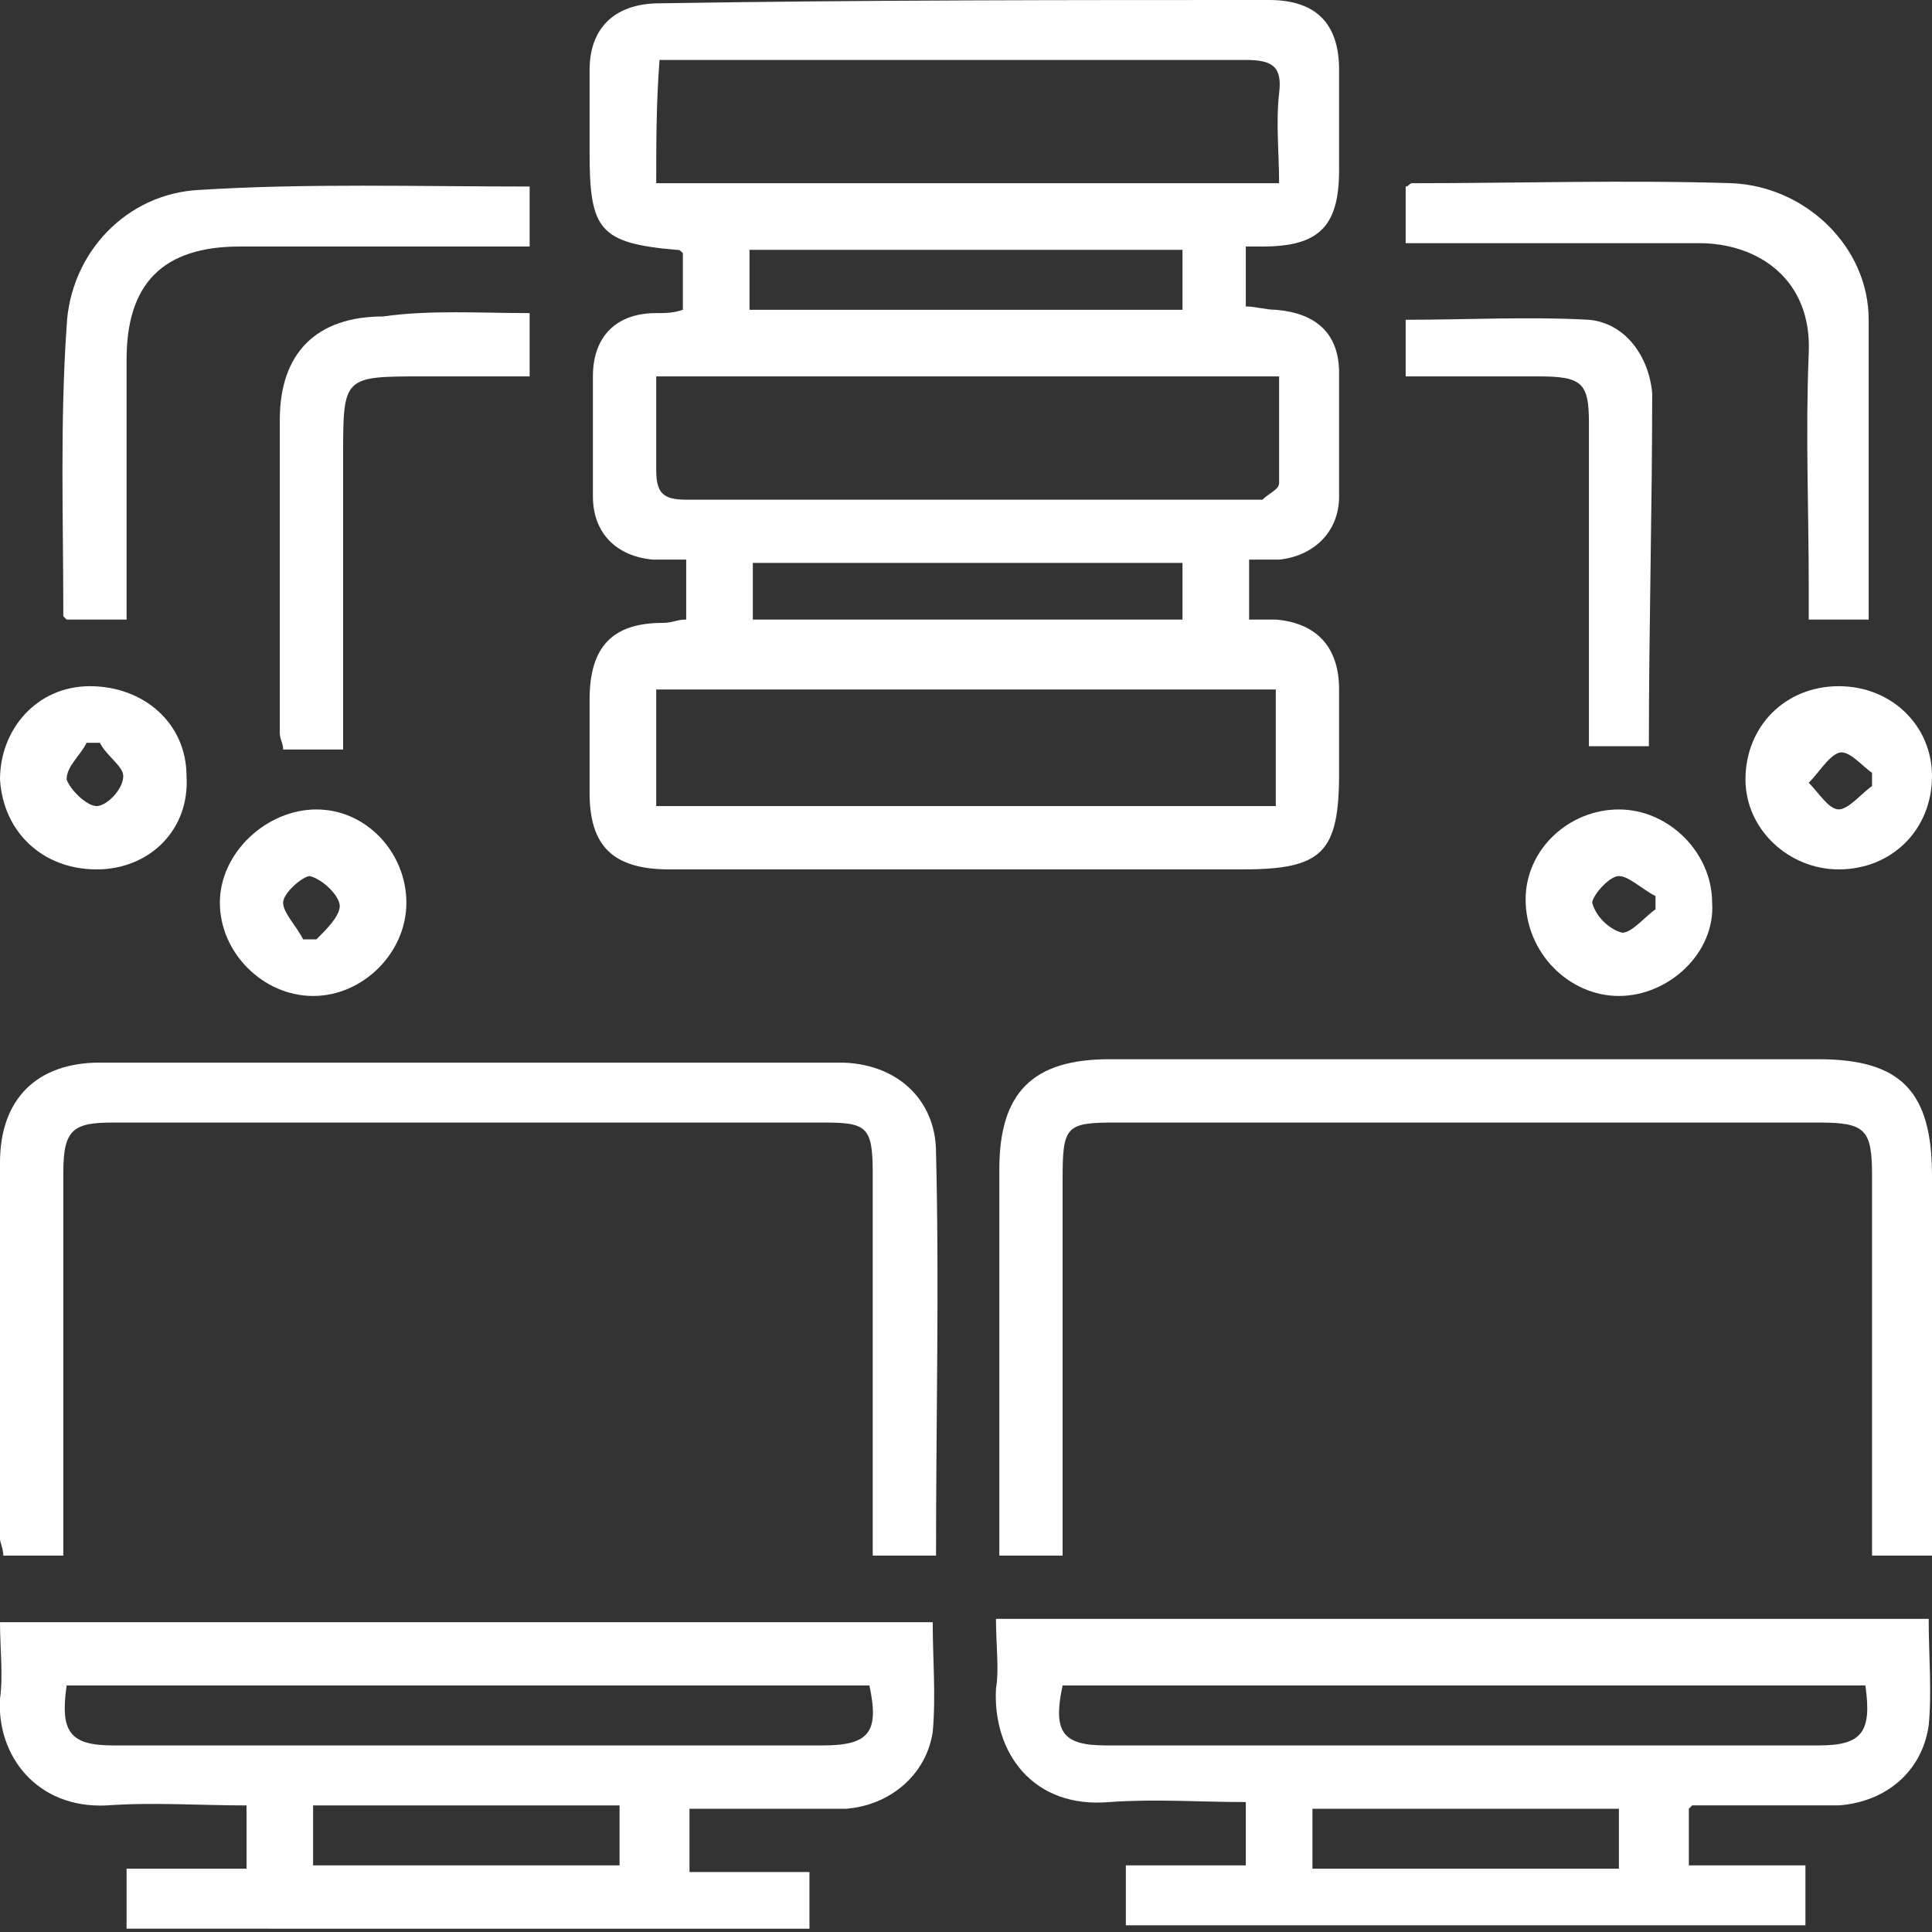
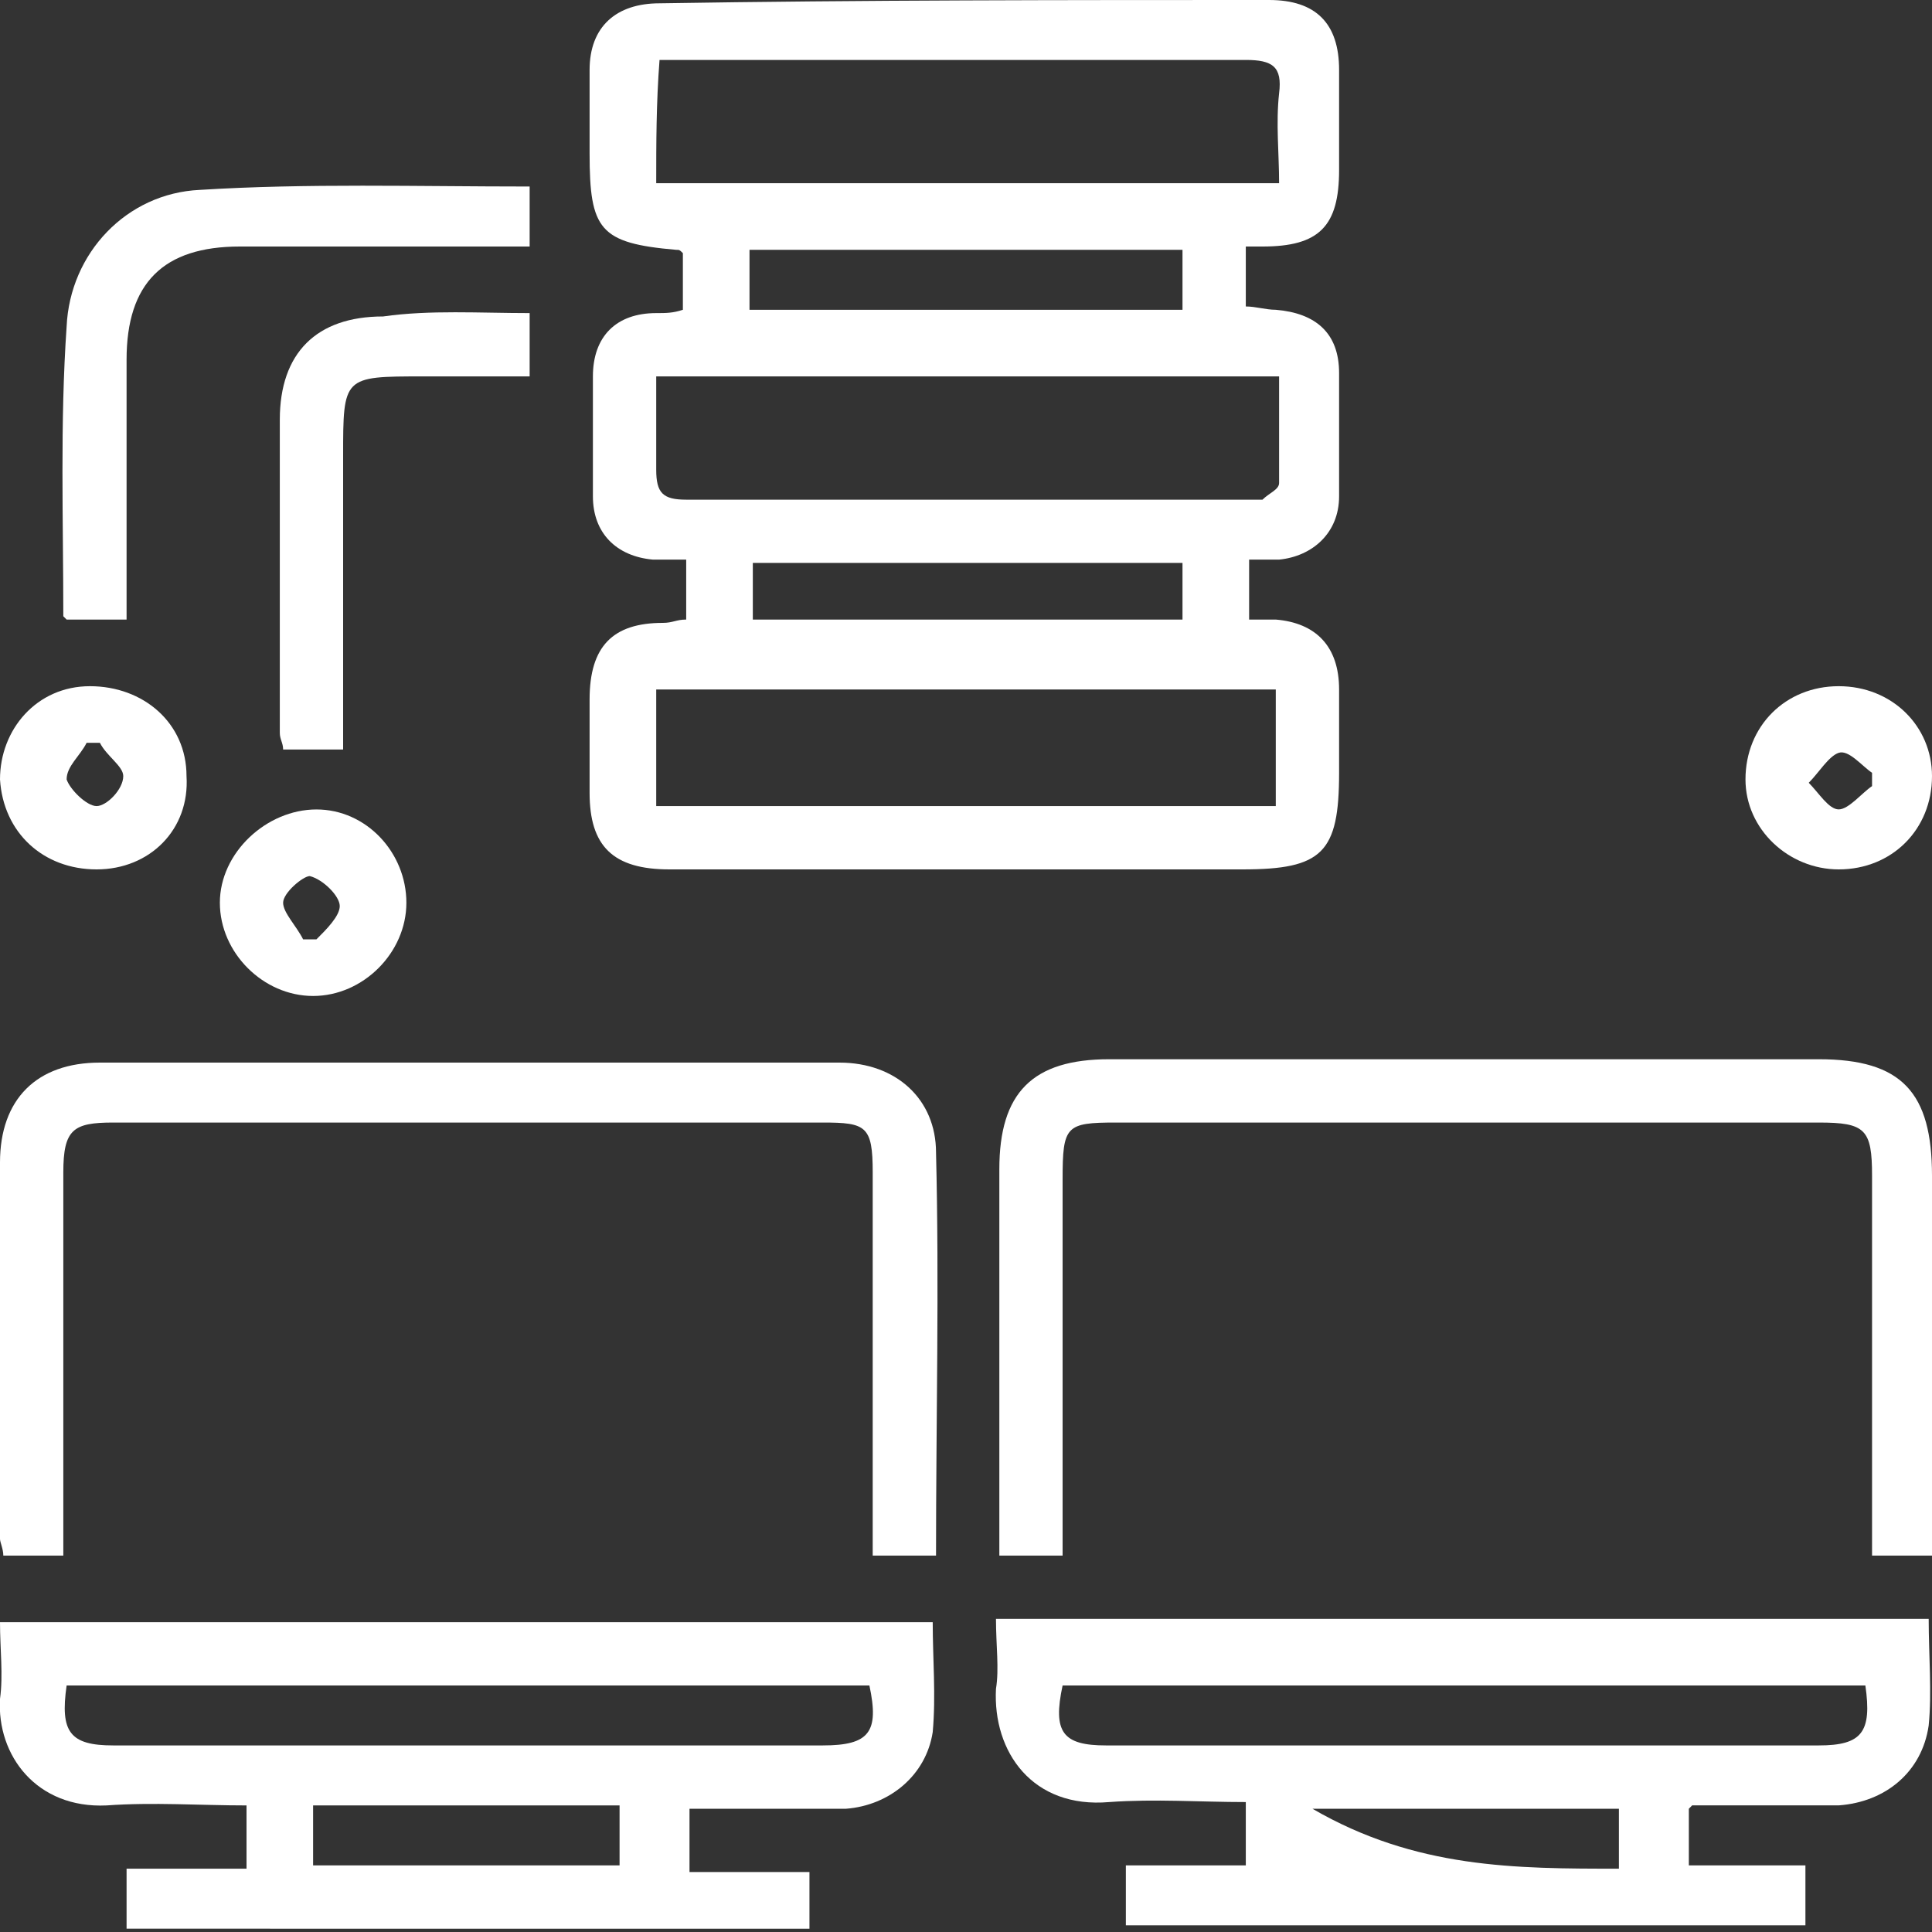
<svg xmlns="http://www.w3.org/2000/svg" width="35" height="35" viewBox="0 0 35 35" fill="none">
  <rect x="0" y="0" width="35" height="35" fill="#333333" stroke="none" />
  <g clip-path="url(#clip0_539_2280)">
    <path d="M12.431 11.224C12.431 10.862 12.431 10.56 12.431 10.138C12.19 10.138 12.009 10.138 11.828 10.138C11.164 10.078 10.741 9.655 10.741 8.991C10.741 8.267 10.741 7.543 10.741 6.819C10.741 6.095 11.164 5.672 11.888 5.672C12.069 5.672 12.19 5.672 12.371 5.612C12.371 5.25 12.371 4.888 12.371 4.586C12.31 4.526 12.31 4.526 12.25 4.526C10.862 4.405 10.681 4.164 10.681 2.776C10.681 2.293 10.681 1.75 10.681 1.267C10.681 0.483 11.164 0.06 11.948 0.06C15.629 0 19.31 0 22.991 0C23.836 0 24.259 0.422 24.259 1.267C24.259 1.871 24.259 2.474 24.259 3.078C24.259 4.103 23.896 4.466 22.871 4.466C22.81 4.466 22.69 4.466 22.569 4.466C22.569 4.828 22.569 5.129 22.569 5.552C22.75 5.552 22.931 5.612 23.112 5.612C23.836 5.672 24.259 6.034 24.259 6.759C24.259 7.483 24.259 8.267 24.259 8.991C24.259 9.655 23.776 10.078 23.172 10.138C22.991 10.138 22.81 10.138 22.629 10.138C22.629 10.5 22.629 10.862 22.629 11.224C22.81 11.224 22.991 11.224 23.112 11.224C23.836 11.284 24.259 11.707 24.259 12.491C24.259 12.974 24.259 13.517 24.259 14C24.259 15.448 23.957 15.75 22.509 15.75C19.31 15.75 16.052 15.75 12.853 15.75C12.612 15.75 12.371 15.75 12.129 15.75C11.103 15.75 10.681 15.328 10.681 14.362C10.681 13.819 10.681 13.216 10.681 12.672C10.681 11.707 11.103 11.284 12.009 11.284C12.19 11.284 12.25 11.224 12.431 11.224ZM23.172 6.819C19.371 6.819 15.629 6.819 11.888 6.819C11.888 7.422 11.888 7.966 11.888 8.509C11.888 8.931 12.009 9.052 12.431 9.052C15.81 9.052 19.25 9.052 22.629 9.052C22.69 9.052 22.81 9.052 22.871 9.052C22.991 8.931 23.172 8.871 23.172 8.75C23.172 8.086 23.172 7.483 23.172 6.819ZM11.888 3.319C15.69 3.319 19.371 3.319 23.172 3.319C23.172 2.776 23.112 2.233 23.172 1.69C23.233 1.207 23.052 1.086 22.569 1.086C19.19 1.086 15.81 1.086 12.491 1.086C12.31 1.086 12.129 1.086 11.948 1.086C11.888 1.871 11.888 2.595 11.888 3.319ZM11.888 14.603C15.69 14.603 19.371 14.603 23.112 14.603C23.112 13.879 23.112 13.155 23.112 12.491C19.371 12.491 15.629 12.491 11.888 12.491C11.888 13.216 11.888 13.879 11.888 14.603ZM13.578 5.612C16.233 5.612 18.828 5.612 21.422 5.612C21.422 5.25 21.422 4.888 21.422 4.526C18.767 4.526 16.233 4.526 13.578 4.526C13.578 4.888 13.578 5.25 13.578 5.612ZM21.422 10.198C18.767 10.198 16.172 10.198 13.638 10.198C13.638 10.56 13.638 10.922 13.638 11.224C16.233 11.224 18.828 11.224 21.422 11.224C21.422 10.862 21.422 10.56 21.422 10.198Z" fill="white" />
-     <path d="M18.043 29.327C23.715 29.327 29.328 29.327 34.94 29.327C34.94 29.991 35 30.655 34.94 31.258C34.819 32.103 34.155 32.646 33.31 32.706C32.405 32.706 31.5 32.706 30.655 32.706C30.655 32.706 30.655 32.706 30.595 32.767C30.595 33.069 30.595 33.431 30.595 33.793C31.259 33.793 31.983 33.793 32.707 33.793C32.707 34.215 32.707 34.517 32.707 34.879C28.603 34.879 24.5 34.879 20.396 34.879C20.396 34.517 20.396 34.215 20.396 33.793C21.121 33.793 21.845 33.793 22.569 33.793C22.569 33.37 22.569 33.069 22.569 32.646C21.724 32.646 20.94 32.586 20.095 32.646C18.707 32.767 17.983 31.741 18.043 30.594C18.103 30.232 18.043 29.81 18.043 29.327ZM33.793 30.534C28.905 30.534 24.078 30.534 19.25 30.534C19.069 31.379 19.25 31.62 20.035 31.62C24.319 31.62 28.603 31.62 32.948 31.62C33.733 31.62 33.914 31.379 33.793 30.534ZM29.328 32.767C27.457 32.767 25.646 32.767 23.776 32.767C23.776 33.129 23.776 33.491 23.776 33.853C25.646 33.853 27.457 33.853 29.328 33.853C29.328 33.431 29.328 33.129 29.328 32.767Z" fill="white" />
+     <path d="M18.043 29.327C23.715 29.327 29.328 29.327 34.94 29.327C34.94 29.991 35 30.655 34.94 31.258C34.819 32.103 34.155 32.646 33.31 32.706C32.405 32.706 31.5 32.706 30.655 32.706C30.655 32.706 30.655 32.706 30.595 32.767C30.595 33.069 30.595 33.431 30.595 33.793C31.259 33.793 31.983 33.793 32.707 33.793C32.707 34.215 32.707 34.517 32.707 34.879C28.603 34.879 24.5 34.879 20.396 34.879C20.396 34.517 20.396 34.215 20.396 33.793C21.121 33.793 21.845 33.793 22.569 33.793C22.569 33.37 22.569 33.069 22.569 32.646C21.724 32.646 20.94 32.586 20.095 32.646C18.707 32.767 17.983 31.741 18.043 30.594C18.103 30.232 18.043 29.81 18.043 29.327ZM33.793 30.534C28.905 30.534 24.078 30.534 19.25 30.534C19.069 31.379 19.25 31.62 20.035 31.62C24.319 31.62 28.603 31.62 32.948 31.62C33.733 31.62 33.914 31.379 33.793 30.534ZM29.328 32.767C27.457 32.767 25.646 32.767 23.776 32.767C25.646 33.853 27.457 33.853 29.328 33.853C29.328 33.431 29.328 33.129 29.328 32.767Z" fill="white" />
    <path d="M2.293 34.939C2.293 34.577 2.293 34.276 2.293 33.853C3.017 33.853 3.741 33.853 4.466 33.853C4.466 33.431 4.466 33.129 4.466 32.707C3.621 32.707 2.776 32.646 1.931 32.707C0.664 32.767 -0.06 31.802 1.62851e-05 30.776C0.06 30.353 1.62851e-05 29.87 1.62851e-05 29.388C5.672 29.388 11.284 29.388 16.897 29.388C16.897 30.052 16.957 30.715 16.897 31.379C16.776 32.164 16.112 32.707 15.328 32.767C14.422 32.767 13.457 32.767 12.491 32.767C12.491 33.189 12.491 33.491 12.491 33.914C13.216 33.914 13.879 33.914 14.664 33.914C14.664 34.336 14.664 34.638 14.664 35C10.56 34.939 6.457 34.939 2.293 34.939ZM1.207 30.534C1.086 31.379 1.267 31.62 2.052 31.62C6.336 31.62 10.621 31.62 14.905 31.62C15.75 31.62 15.931 31.379 15.75 30.534C10.922 30.534 6.095 30.534 1.207 30.534ZM5.672 33.793C7.543 33.793 9.353 33.793 11.224 33.793C11.224 33.431 11.224 33.069 11.224 32.707C9.353 32.707 7.543 32.707 5.672 32.707C5.672 33.129 5.672 33.431 5.672 33.793Z" fill="white" />
    <path d="M35 28.181C34.638 28.181 34.276 28.181 33.914 28.181C33.914 27.939 33.914 27.758 33.914 27.577C33.914 25.465 33.914 23.414 33.914 21.302C33.914 20.457 33.793 20.336 32.948 20.336C28.724 20.336 24.44 20.336 20.215 20.336C19.31 20.336 19.25 20.396 19.25 21.362C19.25 23.414 19.25 25.526 19.25 27.577C19.25 27.758 19.25 28 19.25 28.181C18.828 28.181 18.526 28.181 18.104 28.181C18.104 28 18.104 27.819 18.104 27.638C18.104 25.465 18.104 23.353 18.104 21.181C18.104 19.793 18.707 19.189 20.095 19.189C24.379 19.189 28.664 19.189 32.948 19.189C34.457 19.189 35 19.793 35 21.302C35 23.534 35 25.767 35 28C35 28.06 35 28.06 35 28.181Z" fill="white" />
    <path d="M1.147 28.181C0.724 28.181 0.422 28.181 0.06 28.181C0.06 28.06 0 27.94 0 27.879C0 25.586 0 23.353 0 21.06C0 19.914 0.664 19.25 1.81 19.25C6.276 19.25 10.741 19.25 15.207 19.25C16.233 19.25 16.957 19.914 16.957 20.879C17.017 23.293 16.957 25.707 16.957 28.181C16.595 28.181 16.233 28.181 15.81 28.181C15.81 28 15.81 27.759 15.81 27.517C15.81 25.405 15.81 23.353 15.81 21.241C15.81 20.397 15.69 20.336 14.905 20.336C10.621 20.336 6.336 20.336 2.052 20.336C1.328 20.336 1.147 20.457 1.147 21.241C1.147 23.353 1.147 25.465 1.147 27.578C1.147 27.759 1.147 27.94 1.147 28.181Z" fill="white" />
    <path d="M9.595 3.379C9.595 3.741 9.595 4.103 9.595 4.466C9.293 4.466 9.052 4.466 8.75 4.466C7.302 4.466 5.793 4.466 4.345 4.466C2.957 4.466 2.293 5.129 2.293 6.517C2.293 7.905 2.293 9.233 2.293 10.621C2.293 10.802 2.293 10.983 2.293 11.224C1.931 11.224 1.569 11.224 1.207 11.224L1.147 11.164C1.147 9.414 1.086 7.664 1.207 5.914C1.267 4.586 2.293 3.5 3.621 3.44C5.552 3.319 7.543 3.379 9.595 3.379Z" fill="white" />
-     <path d="M33.853 11.224C33.491 11.224 33.19 11.224 32.767 11.224C32.767 11.043 32.767 10.802 32.767 10.62C32.767 9.233 32.707 7.845 32.767 6.396C32.828 5.069 31.862 4.405 30.776 4.405C29.207 4.405 27.638 4.405 26.069 4.405C25.888 4.405 25.707 4.405 25.465 4.405C25.465 4.043 25.465 3.681 25.465 3.379C25.526 3.379 25.526 3.319 25.586 3.319C27.517 3.319 29.448 3.258 31.379 3.319C32.707 3.379 33.853 4.465 33.853 5.793C33.853 7.664 33.853 9.414 33.853 11.224Z" fill="white" />
    <path d="M9.595 5.672C9.595 6.095 9.595 6.396 9.595 6.819C8.931 6.819 8.328 6.819 7.664 6.819C6.216 6.819 6.216 6.819 6.216 8.267C6.216 10.017 6.216 11.767 6.216 13.578C5.853 13.578 5.491 13.578 5.129 13.578C5.129 13.457 5.069 13.396 5.069 13.276C5.069 11.405 5.069 9.474 5.069 7.603C5.069 6.396 5.733 5.733 6.94 5.733C7.784 5.612 8.69 5.672 9.595 5.672Z" fill="white" />
-     <path d="M29.871 13.518C29.509 13.518 29.207 13.518 28.785 13.518C28.785 13.336 28.785 13.155 28.785 12.975C28.785 11.225 28.785 9.474 28.785 7.664C28.785 6.94 28.664 6.819 27.879 6.819C27.095 6.819 26.31 6.819 25.465 6.819C25.465 6.457 25.465 6.095 25.465 5.793C26.552 5.793 27.698 5.733 28.785 5.793C29.448 5.854 29.871 6.457 29.931 7.121C29.931 9.233 29.871 11.345 29.871 13.518Z" fill="white" />
    <path d="M5.672 18.043C4.767 18.043 3.983 17.259 3.983 16.354C3.983 15.448 4.828 14.664 5.733 14.664C6.638 14.664 7.362 15.448 7.362 16.354C7.362 17.259 6.578 18.043 5.672 18.043ZM5.491 17.017C5.552 17.017 5.672 17.017 5.733 17.017C5.914 16.837 6.155 16.595 6.155 16.414C6.155 16.233 5.853 15.931 5.612 15.871C5.491 15.871 5.129 16.173 5.129 16.354C5.129 16.535 5.371 16.776 5.491 17.017Z" fill="white" />
-     <path d="M29.328 18.043C28.422 18.043 27.638 17.259 27.638 16.293C27.638 15.388 28.422 14.664 29.328 14.664C30.233 14.664 31.017 15.448 31.017 16.354C31.078 17.259 30.233 18.043 29.328 18.043ZM29.991 16.474C29.991 16.414 29.991 16.293 29.991 16.233C29.75 16.112 29.509 15.871 29.328 15.871C29.147 15.871 28.845 16.233 28.845 16.354C28.905 16.595 29.147 16.837 29.388 16.897C29.569 16.897 29.81 16.595 29.991 16.474Z" fill="white" />
    <path d="M1.75 15.75C0.784 15.75 0.06 15.086 0 14.12C0 13.215 0.664 12.431 1.629 12.431C2.595 12.431 3.379 13.095 3.379 14.06C3.44 15.025 2.716 15.75 1.75 15.75ZM1.81 13.457C1.75 13.457 1.629 13.457 1.569 13.457C1.448 13.698 1.207 13.879 1.207 14.12C1.267 14.301 1.569 14.603 1.75 14.603C1.931 14.603 2.233 14.301 2.233 14.06C2.233 13.879 1.931 13.698 1.81 13.457Z" fill="white" />
    <path d="M33.31 12.431C34.276 12.431 35 13.155 35 14.06C35 15.025 34.276 15.75 33.31 15.75C32.405 15.75 31.621 15.025 31.621 14.12C31.621 13.155 32.345 12.431 33.31 12.431ZM33.914 14.241C33.914 14.181 33.914 14.06 33.914 14C33.733 13.879 33.491 13.577 33.31 13.638C33.129 13.698 32.948 14 32.767 14.181C32.948 14.362 33.129 14.663 33.31 14.663C33.491 14.663 33.733 14.362 33.914 14.241Z" fill="white" />
  </g>
  <defs>
    <clipPath id="clip0_539_2280">
      <rect width="35" height="34.94" fill="white" />
    </clipPath>
  </defs>
</svg>